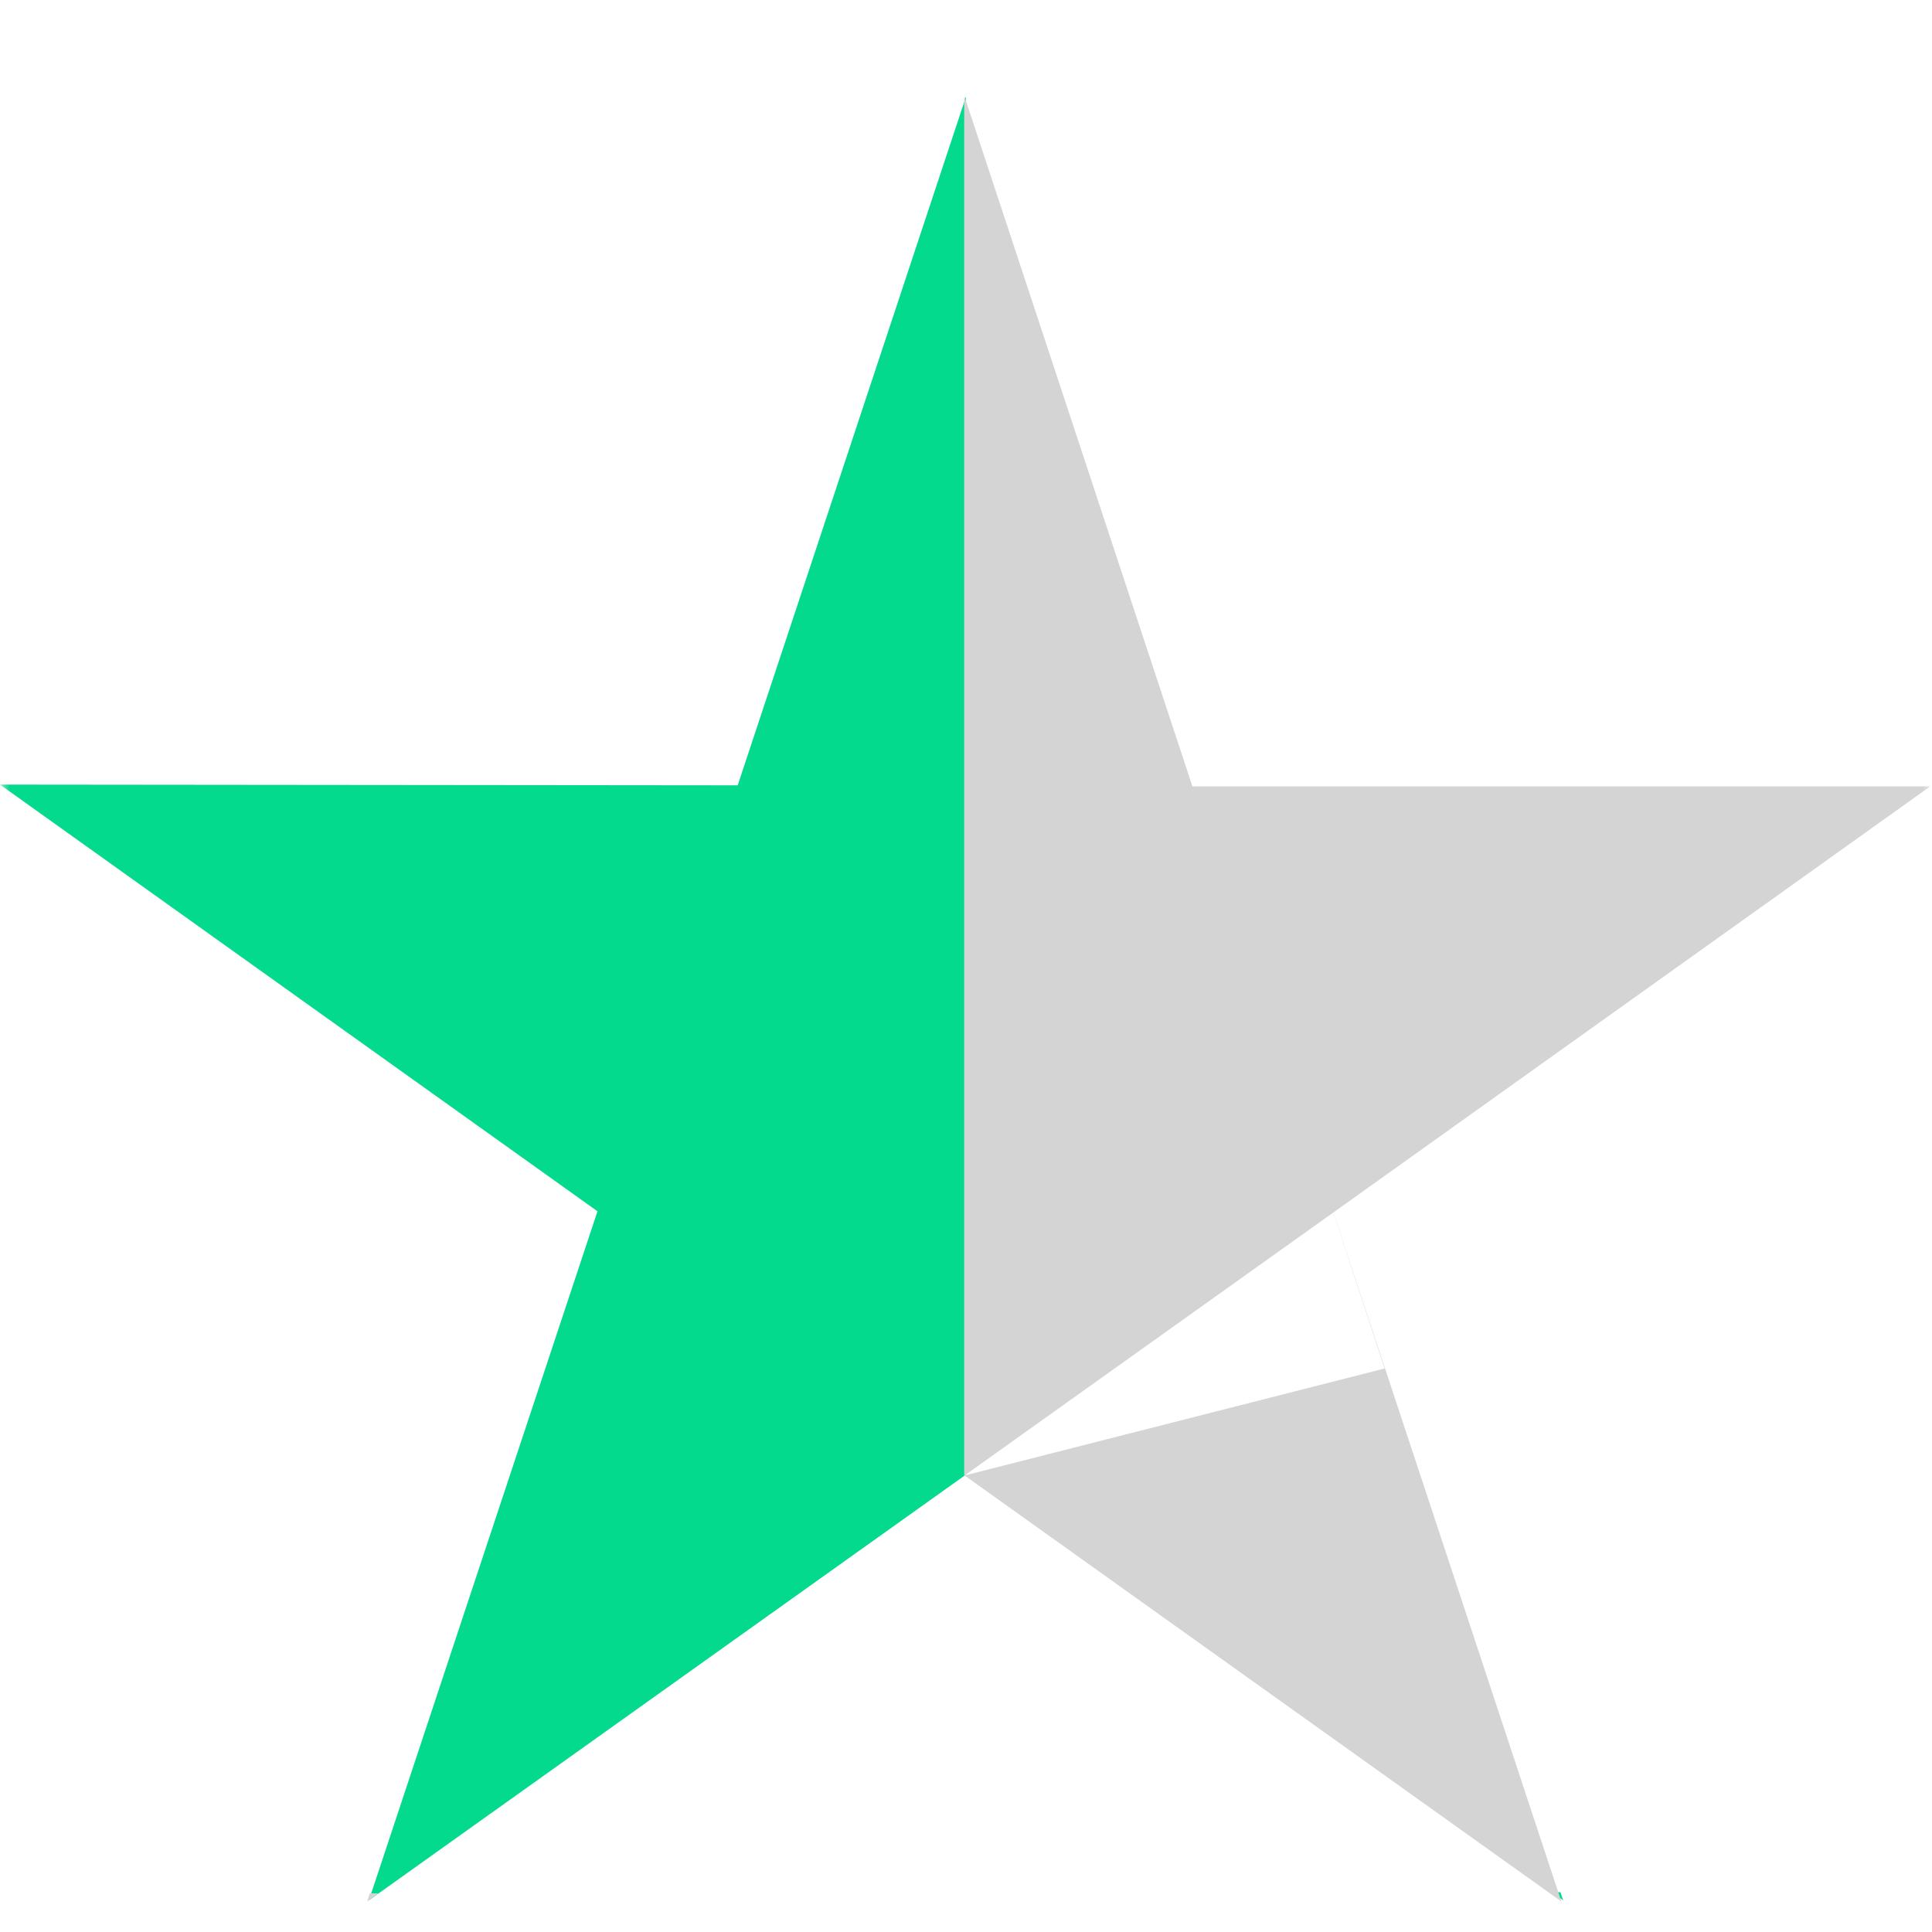
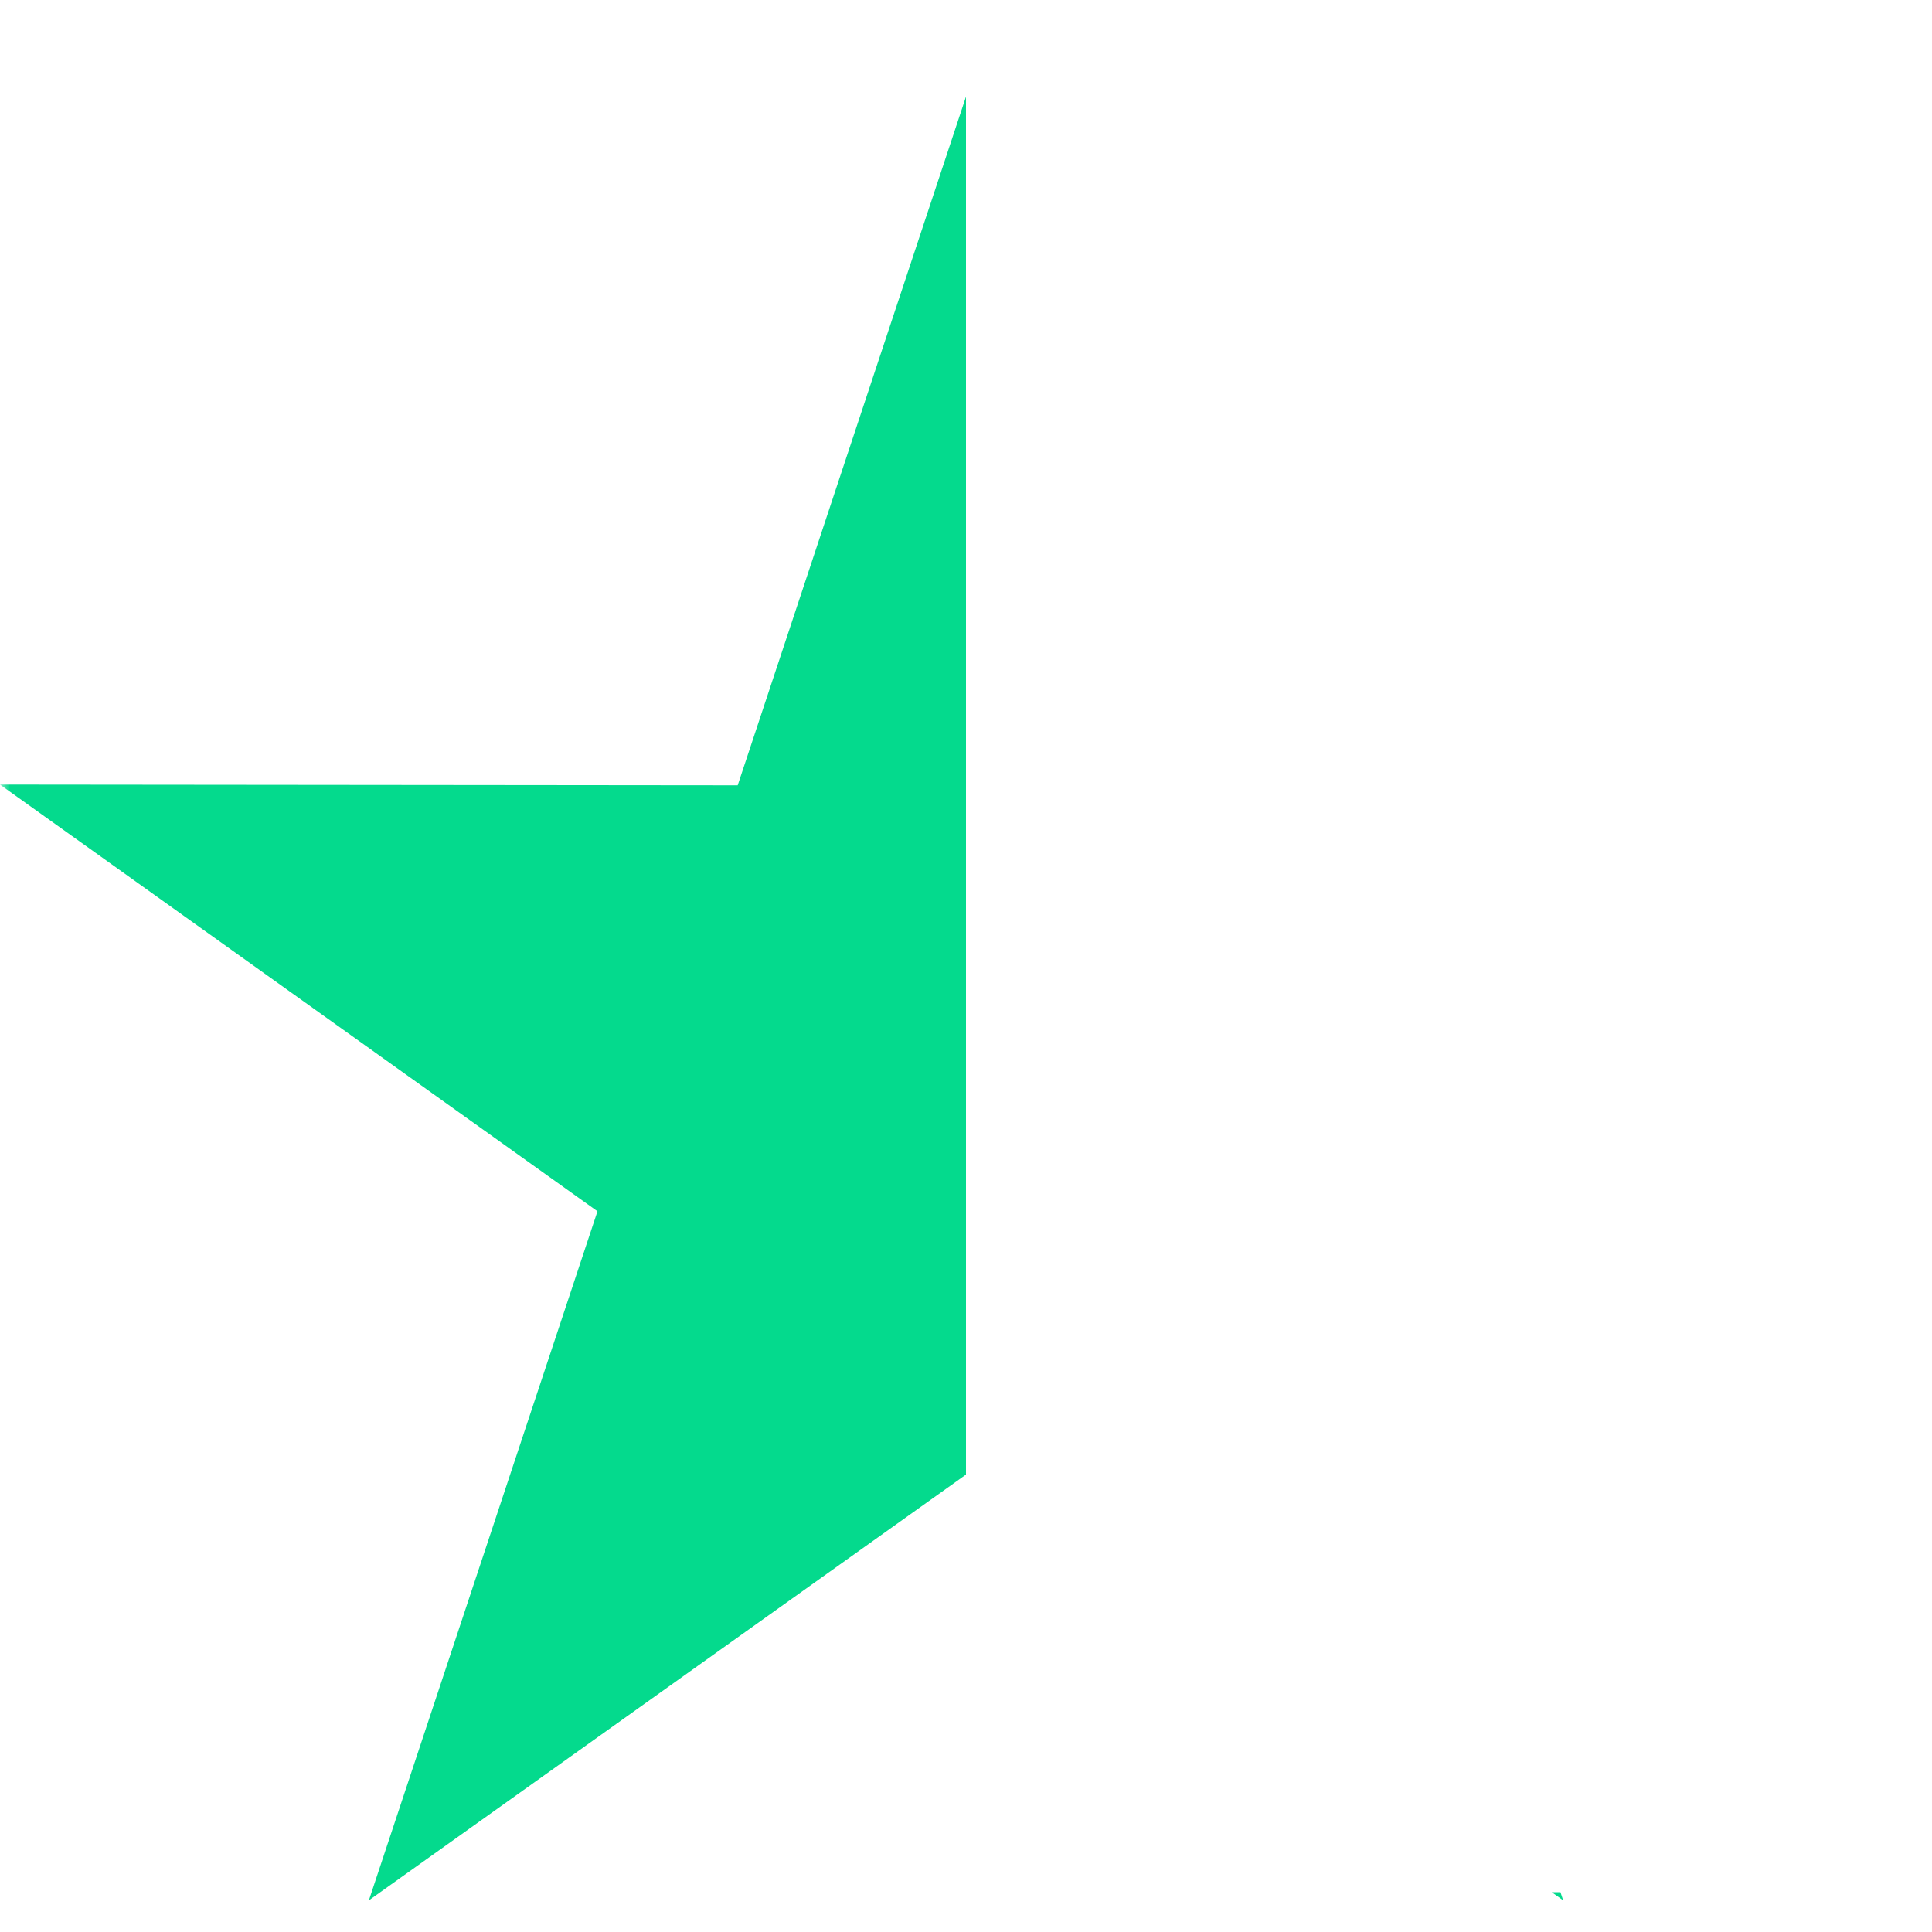
<svg xmlns="http://www.w3.org/2000/svg" width="100" height="100" viewBox="0 0 100 100" fill="none">
  <mask id="mask0_25395_1696" style="mask-type:alpha" maskUnits="userSpaceOnUse" x="0" y="0" width="100" height="100">
    <rect width="100" height="100" fill="#D9D9D9" />
  </mask>
  <g mask="url(#mask0_25395_1696)">
    <path fill-rule="evenodd" clip-rule="evenodd" d="M80.77 97.942H80.321L80.909 98.361L80.77 97.942ZM50 76.324V5L38.183 40.648L0 40.61L30.925 62.696L19.094 98.361L50 76.324Z" fill="#04DA8D" />
-     <path fill-rule="evenodd" clip-rule="evenodd" d="M99.906 40.704H61.72L49.925 5L49.906 5.059V76.383L49.925 76.369L49.926 76.37L69.014 62.758L71.669 70.833L49.927 76.371L80.814 98.42L69.019 62.755L99.906 40.704ZM19.588 98.001H19.139L19 98.42L19.588 98.001Z" fill="#D4D4D4" />
  </g>
</svg>